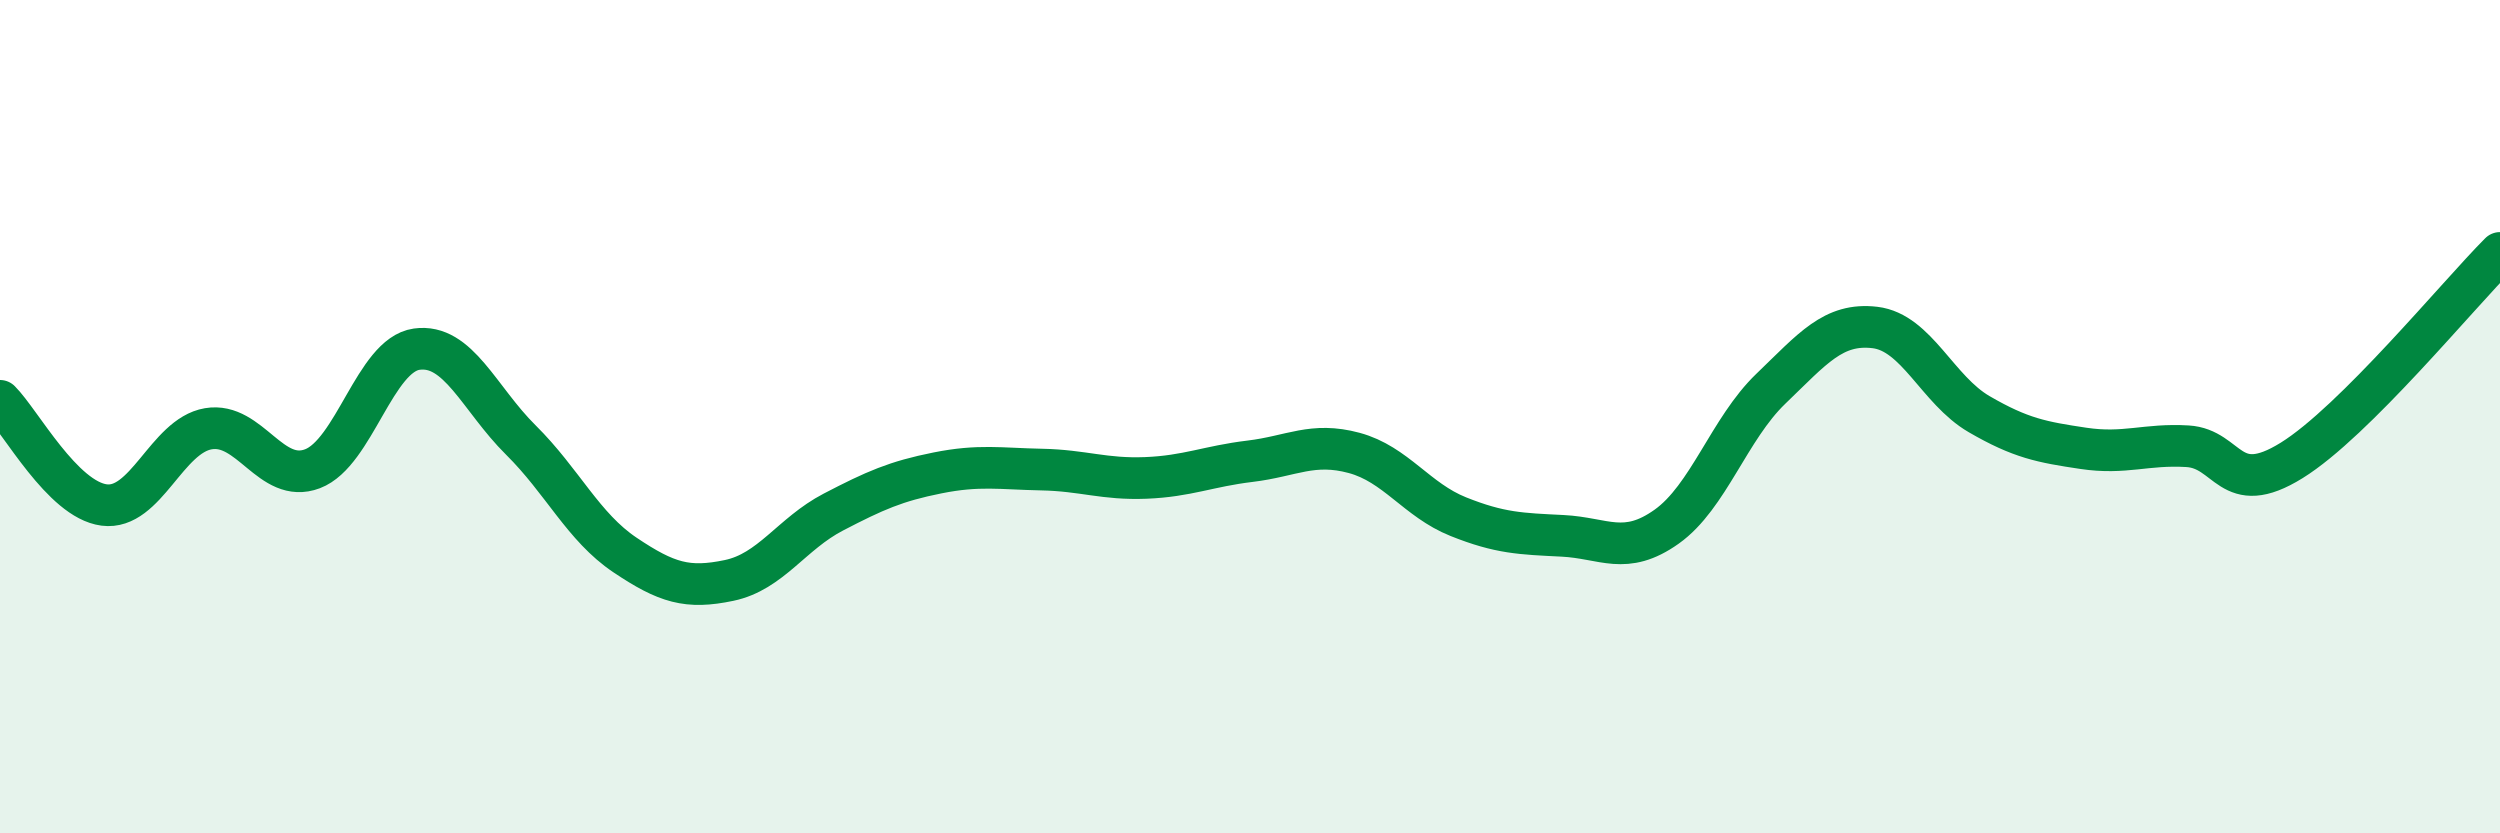
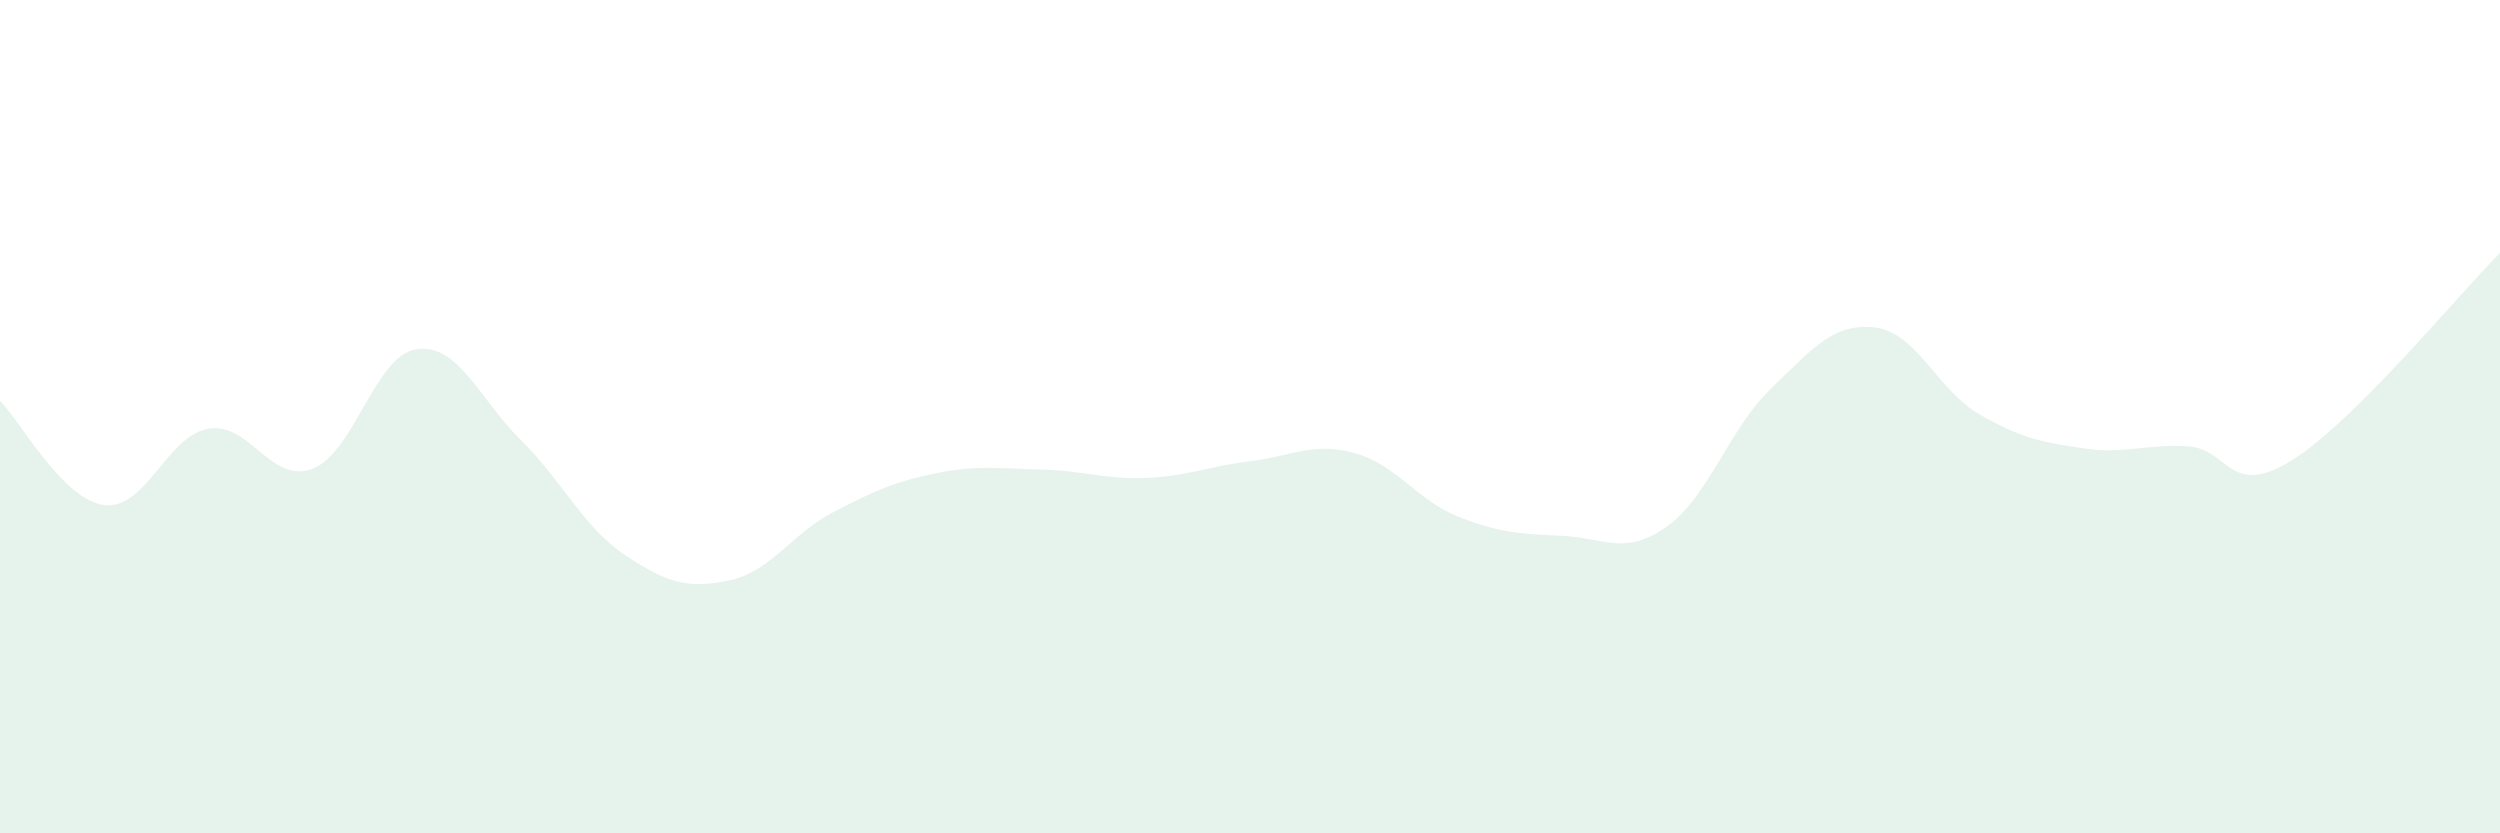
<svg xmlns="http://www.w3.org/2000/svg" width="60" height="20" viewBox="0 0 60 20">
  <path d="M 0,9.62 C 0.5,10.12 1.5,11.99 2.5,12.12 C 3.5,12.25 4,10.46 5,10.29 C 6,10.12 6.5,11.63 7.5,11.25 C 8.5,10.87 9,8.52 10,8.38 C 11,8.24 11.5,9.57 12.5,10.56 C 13.5,11.55 14,12.65 15,13.32 C 16,13.99 16.5,14.14 17.5,13.93 C 18.5,13.72 19,12.81 20,12.29 C 21,11.77 21.5,11.55 22.5,11.35 C 23.5,11.15 24,11.25 25,11.27 C 26,11.29 26.5,11.51 27.5,11.47 C 28.5,11.43 29,11.19 30,11.07 C 31,10.95 31.5,10.6 32.5,10.87 C 33.5,11.14 34,12 35,12.4 C 36,12.8 36.5,12.81 37.5,12.86 C 38.5,12.91 39,13.35 40,12.64 C 41,11.93 41.5,10.29 42.5,9.33 C 43.5,8.37 44,7.74 45,7.86 C 46,7.98 46.5,9.36 47.5,9.94 C 48.5,10.52 49,10.61 50,10.76 C 51,10.91 51.5,10.65 52.5,10.71 C 53.5,10.77 53.5,11.98 55,11.05 C 56.5,10.12 59,7.07 60,6.07L60 20L0 20Z" fill="#008740" opacity="0.1" stroke-linecap="round" stroke-linejoin="round" />
-   <path d="M 0,9.62 C 0.5,10.12 1.5,11.99 2.5,12.12 C 3.5,12.25 4,10.46 5,10.29 C 6,10.12 6.5,11.63 7.5,11.25 C 8.5,10.87 9,8.52 10,8.38 C 11,8.24 11.5,9.57 12.5,10.56 C 13.5,11.55 14,12.65 15,13.32 C 16,13.99 16.5,14.14 17.5,13.93 C 18.5,13.72 19,12.81 20,12.29 C 21,11.77 21.5,11.55 22.5,11.35 C 23.5,11.15 24,11.25 25,11.27 C 26,11.29 26.5,11.51 27.5,11.47 C 28.5,11.43 29,11.19 30,11.07 C 31,10.95 31.5,10.6 32.5,10.87 C 33.5,11.14 34,12 35,12.4 C 36,12.8 36.5,12.81 37.5,12.86 C 38.5,12.91 39,13.35 40,12.64 C 41,11.93 41.5,10.29 42.5,9.33 C 43.5,8.37 44,7.74 45,7.86 C 46,7.98 46.5,9.36 47.5,9.94 C 48.5,10.52 49,10.61 50,10.76 C 51,10.91 51.5,10.65 52.5,10.71 C 53.5,10.77 53.5,11.98 55,11.05 C 56.5,10.12 59,7.07 60,6.07" stroke="#008740" stroke-width="1" fill="none" stroke-linecap="round" stroke-linejoin="round" />
</svg>